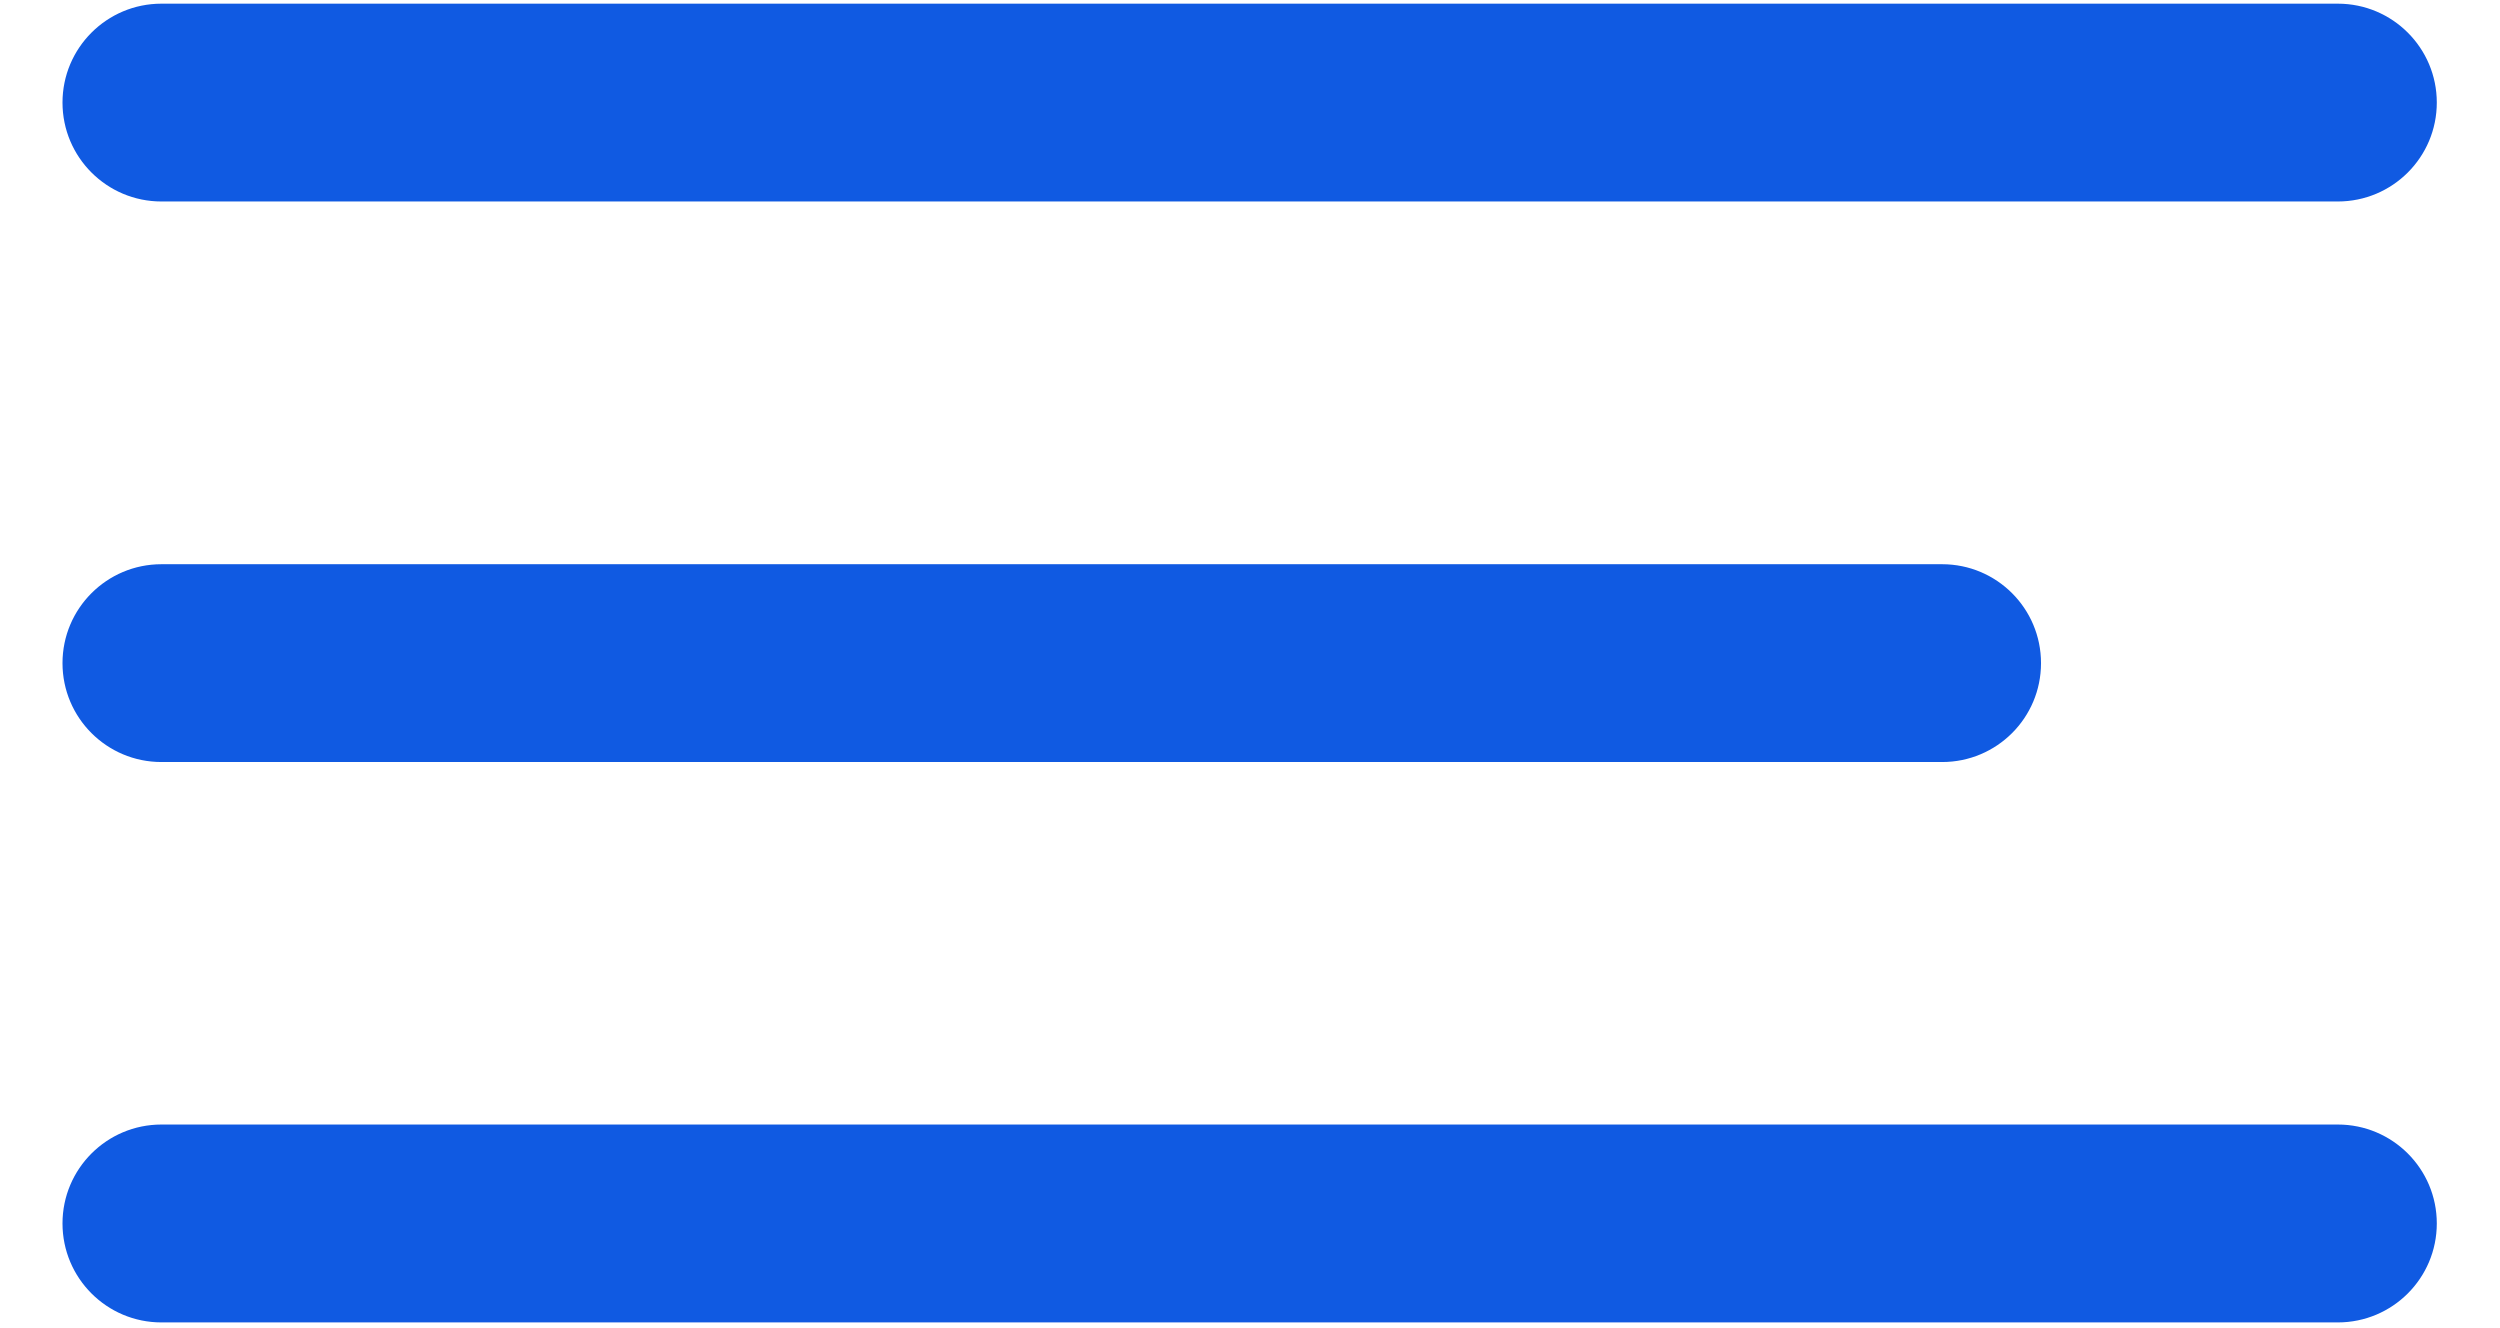
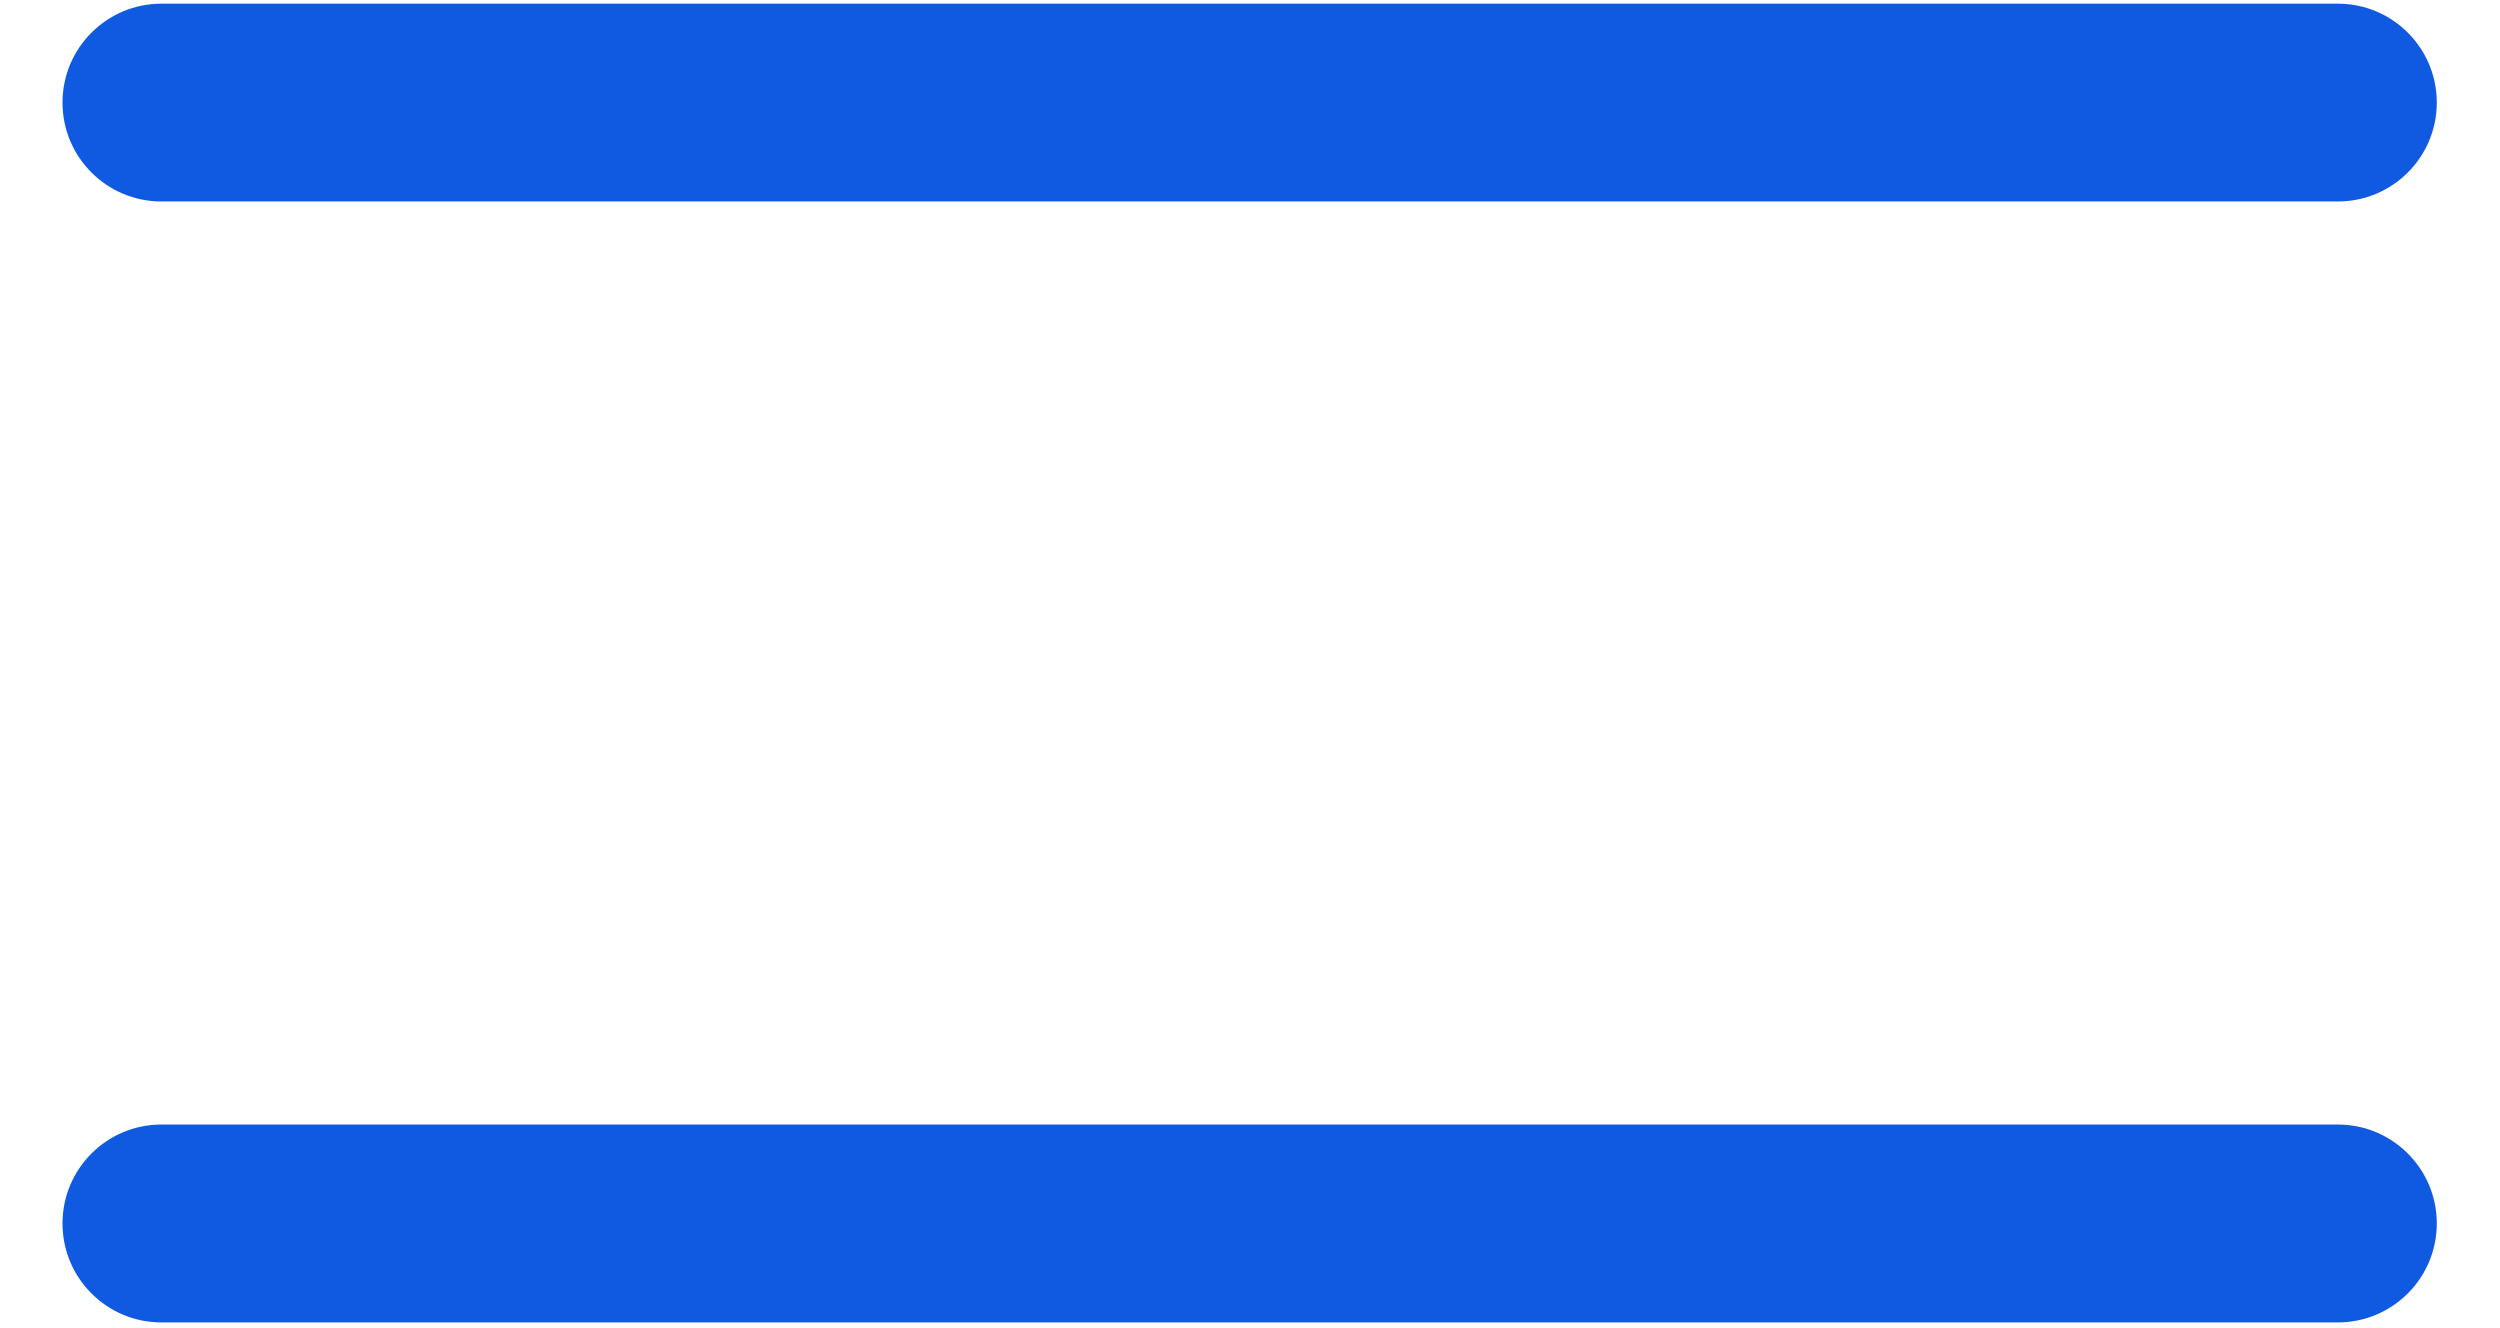
<svg xmlns="http://www.w3.org/2000/svg" width="32" height="17" viewBox="0 0 32 17" fill="none">
  <path d="M29.924 0.047H2.066C1.367 0.047 0.8 0.614 0.8 1.313C0.8 2.012 1.367 2.579 2.066 2.579H29.924C30.624 2.579 31.191 2.012 31.191 1.313C31.191 0.614 30.624 0.047 29.924 0.047Z" fill="#105AE2" />
-   <path d="M24.859 7.222H2.066C1.367 7.222 0.8 7.789 0.8 8.488C0.8 9.188 1.367 9.754 2.066 9.754H24.859C25.559 9.754 26.125 9.188 26.125 8.488C26.125 7.789 25.559 7.222 24.859 7.222Z" fill="#105AE2" />
  <path d="M29.924 14.394H2.066C1.367 14.394 0.8 14.961 0.8 15.66C0.8 16.36 1.367 16.927 2.066 16.927H29.924C30.624 16.927 31.191 16.36 31.191 15.66C31.191 14.961 30.624 14.394 29.924 14.394Z" fill="#105AE2" />
</svg>